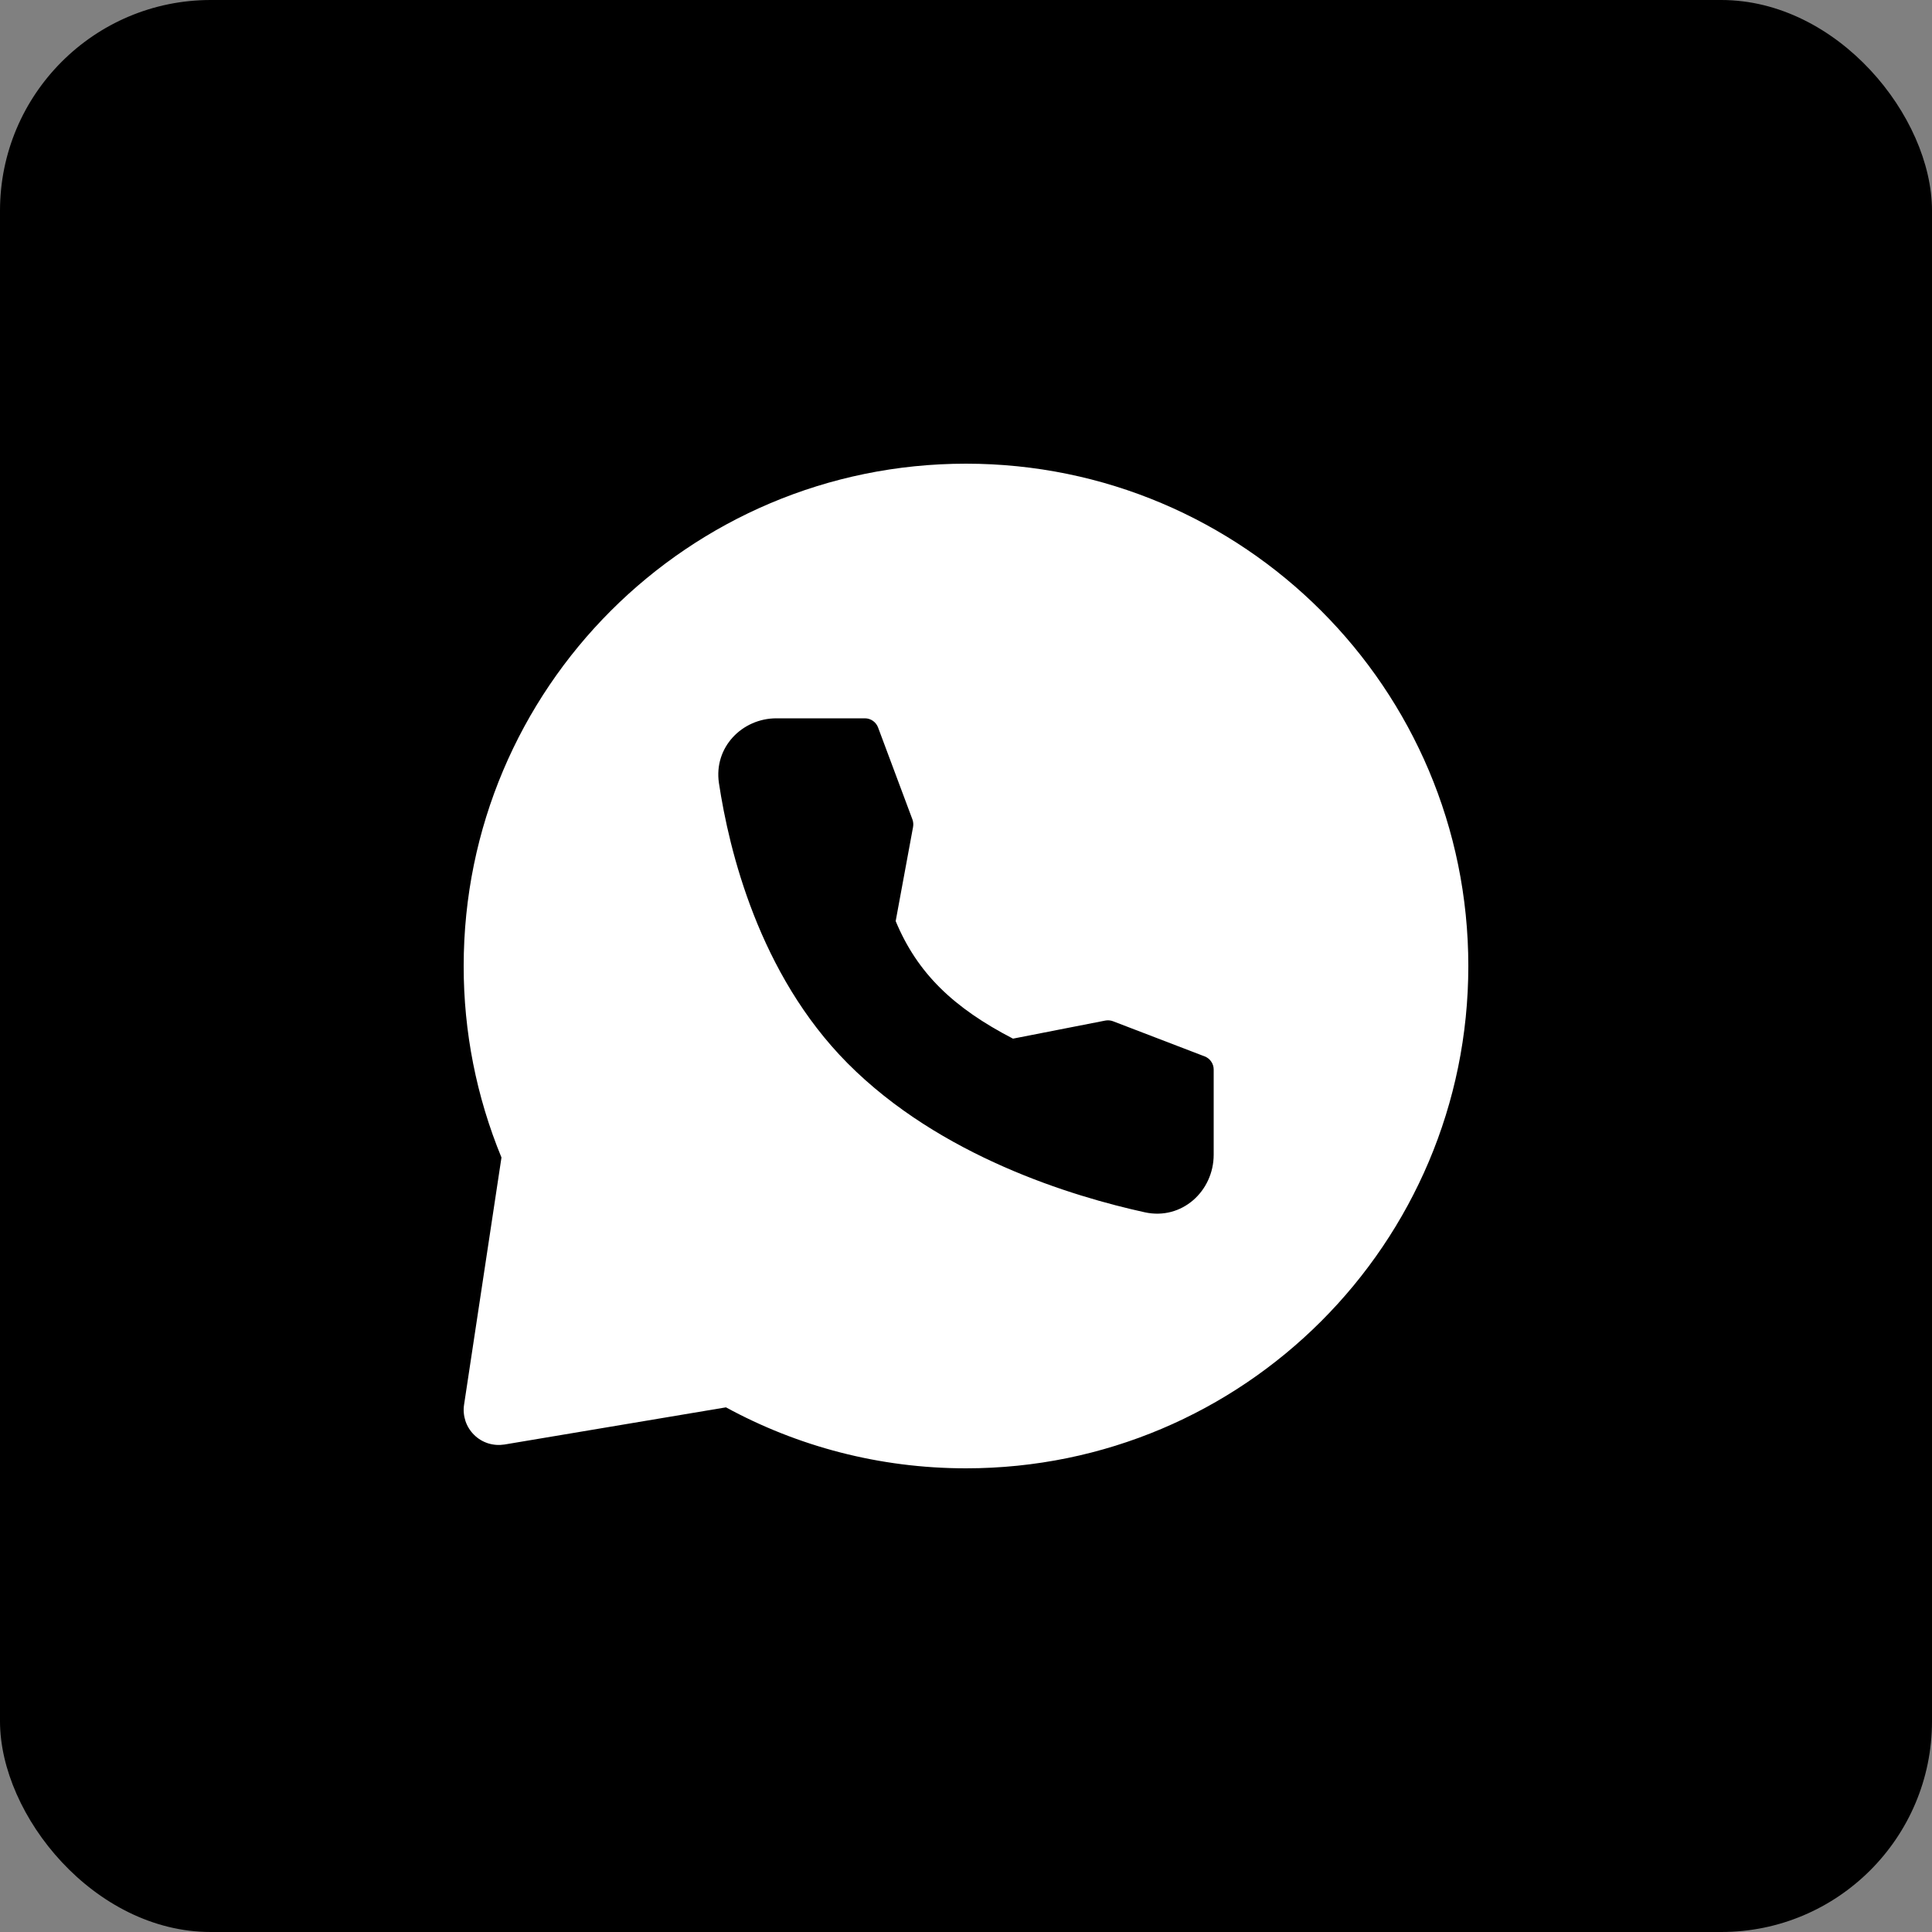
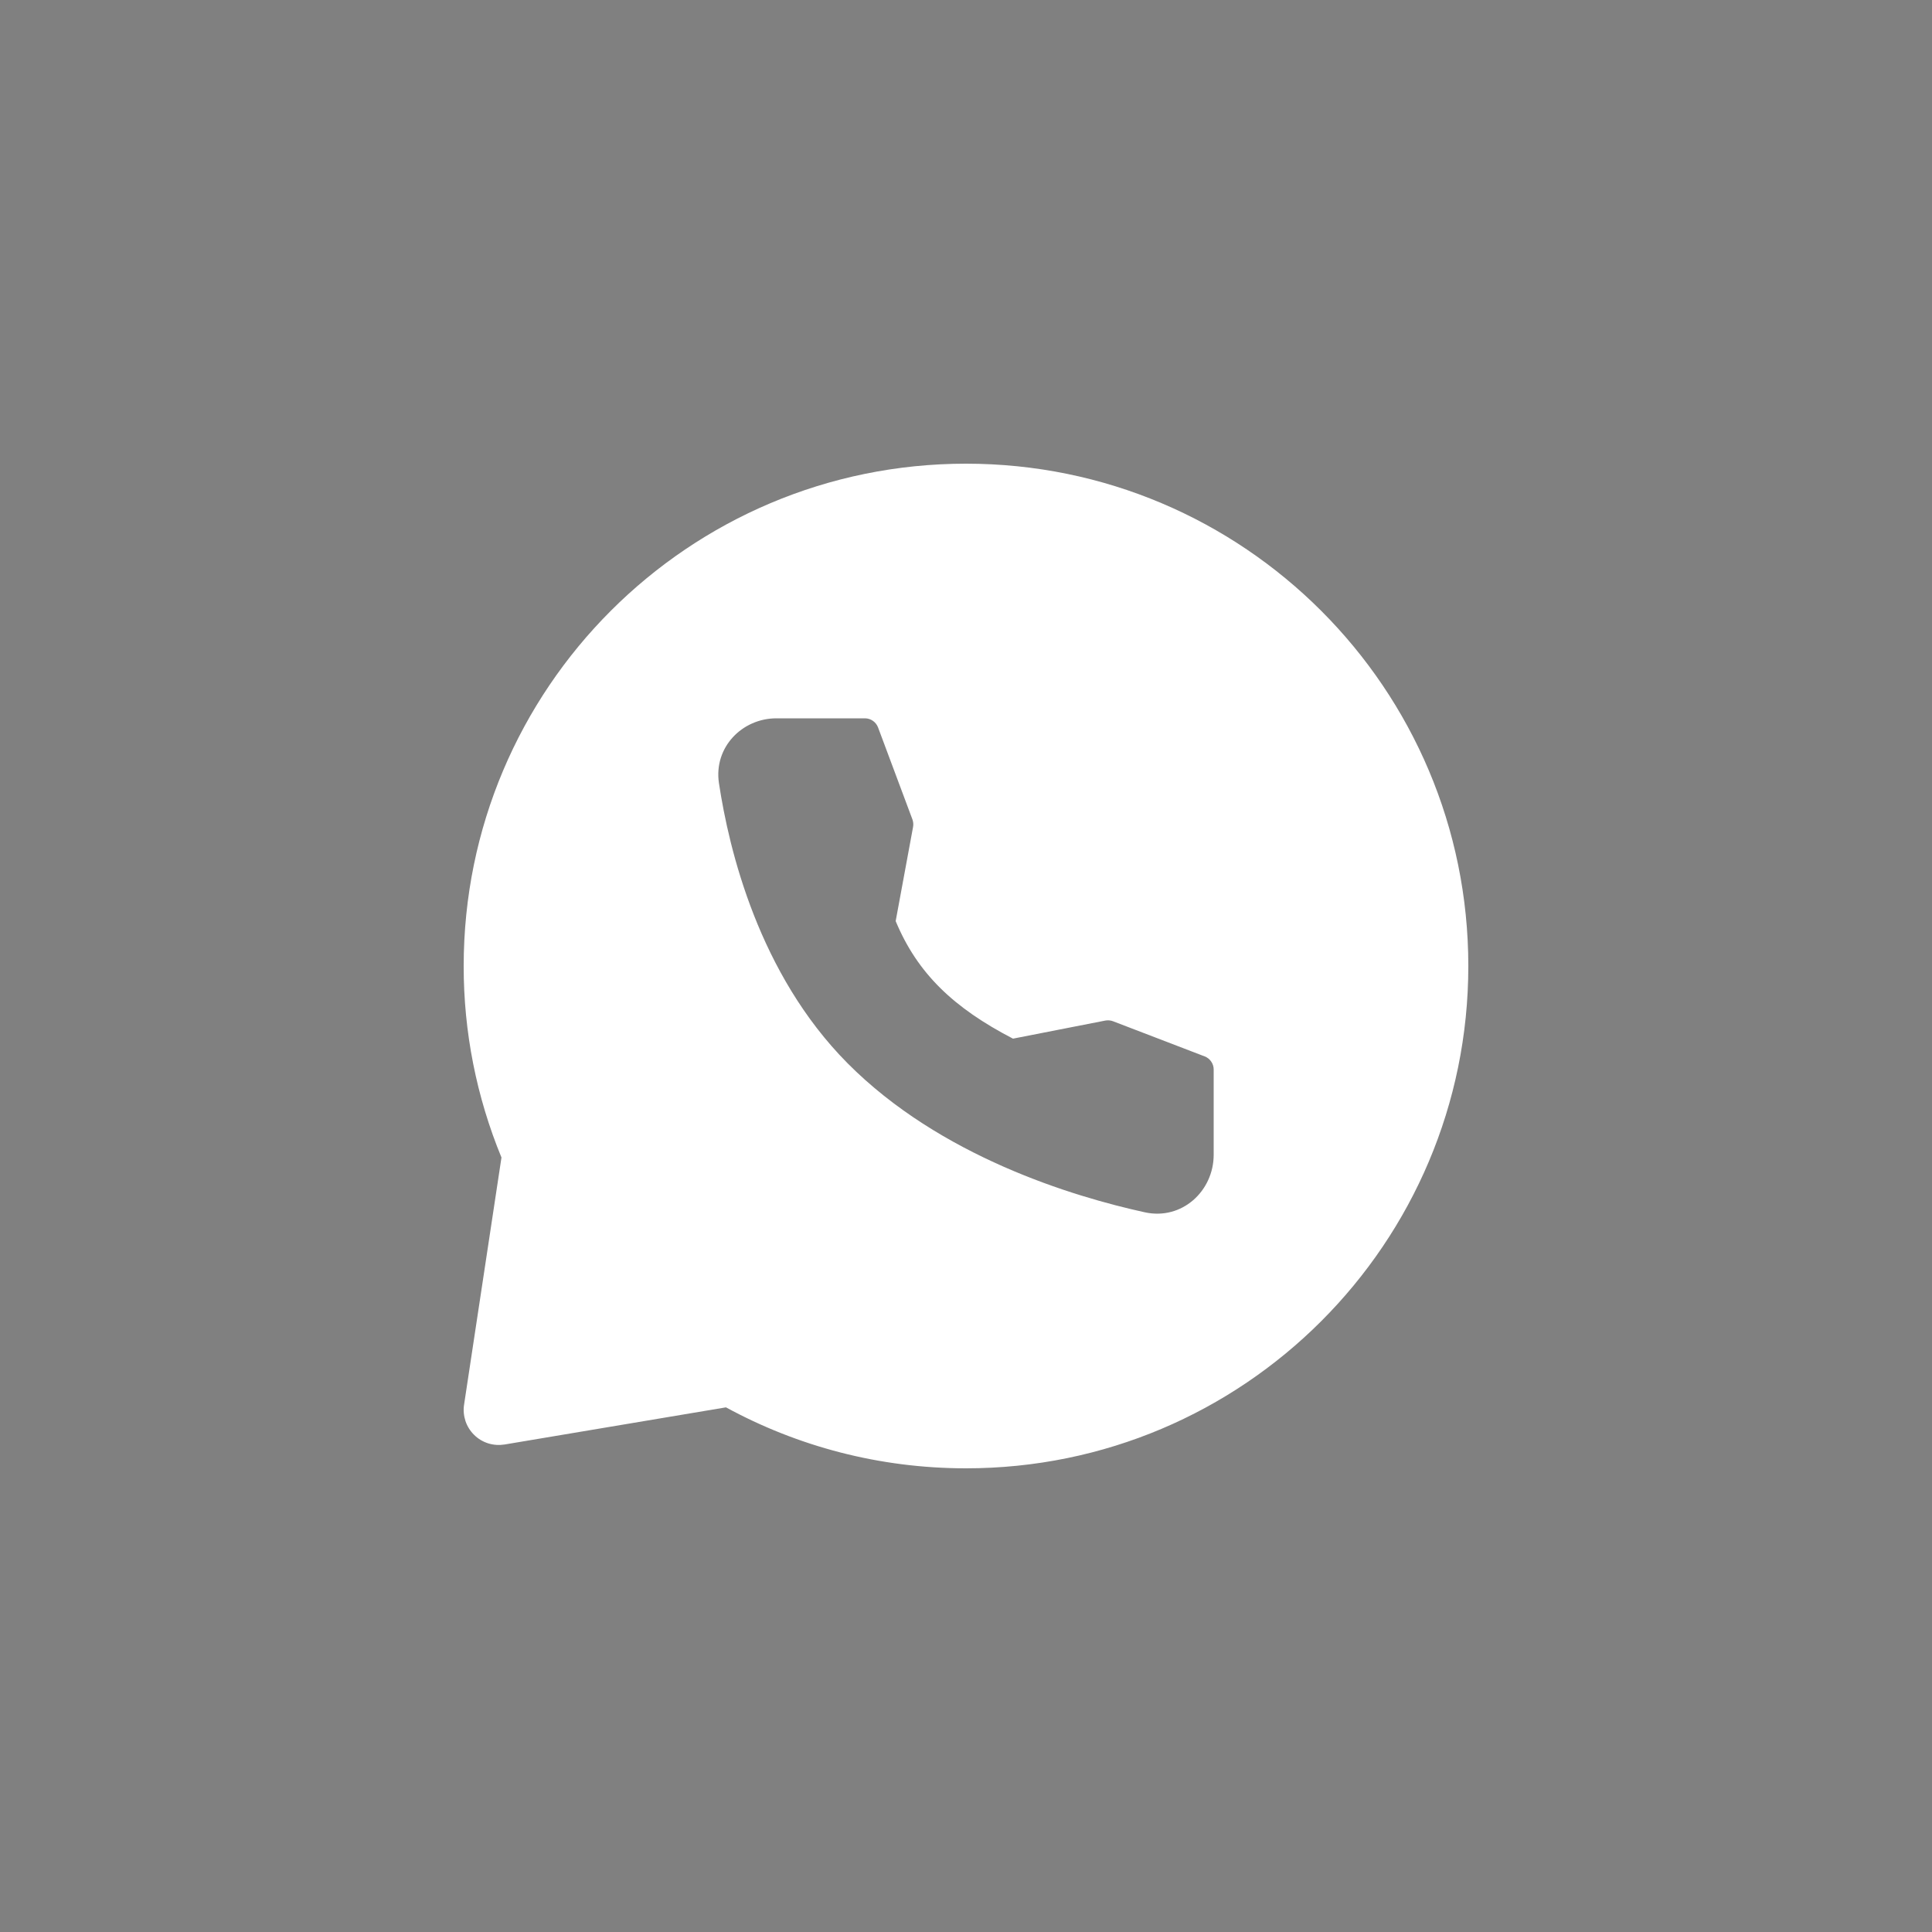
<svg xmlns="http://www.w3.org/2000/svg" width="25" height="25" viewBox="0 0 25 25" fill="none">
  <rect x="0" y="0" width="25" height="25" fill="#808080" stroke="none" />
-   <rect width="25" height="25" rx="2.727" fill="black" />
  <path fill-rule="evenodd" clip-rule="evenodd" d="M12.5 6C16.09 6 19 8.91 19 12.5C19 16.09 16.09 19 12.5 19C11.376 19 10.317 18.714 9.394 18.211L6.528 18.692C6.457 18.703 6.385 18.698 6.317 18.677C6.248 18.655 6.186 18.618 6.135 18.567C6.084 18.517 6.046 18.456 6.023 18.388C6.001 18.32 5.994 18.247 6.005 18.177L6.489 14.978C6.165 14.192 5.999 13.35 6 12.5C6 8.91 8.91 6 12.5 6ZM10.047 9.295C9.603 9.295 9.234 9.67 9.303 10.133C9.434 11.002 9.82 12.602 10.967 13.758C12.167 14.966 13.883 15.483 14.813 15.687C15.294 15.793 15.705 15.412 15.705 14.942V13.839C15.705 13.803 15.694 13.767 15.673 13.737C15.652 13.706 15.623 13.683 15.589 13.67L14.403 13.215C14.371 13.203 14.337 13.2 14.303 13.206L13.108 13.44C12.337 13.041 11.87 12.593 11.59 11.919L11.815 10.701C11.821 10.668 11.818 10.635 11.807 10.604L11.362 9.413C11.349 9.379 11.326 9.349 11.296 9.328C11.266 9.307 11.23 9.295 11.193 9.295H10.047Z" fill="white" />
</svg>